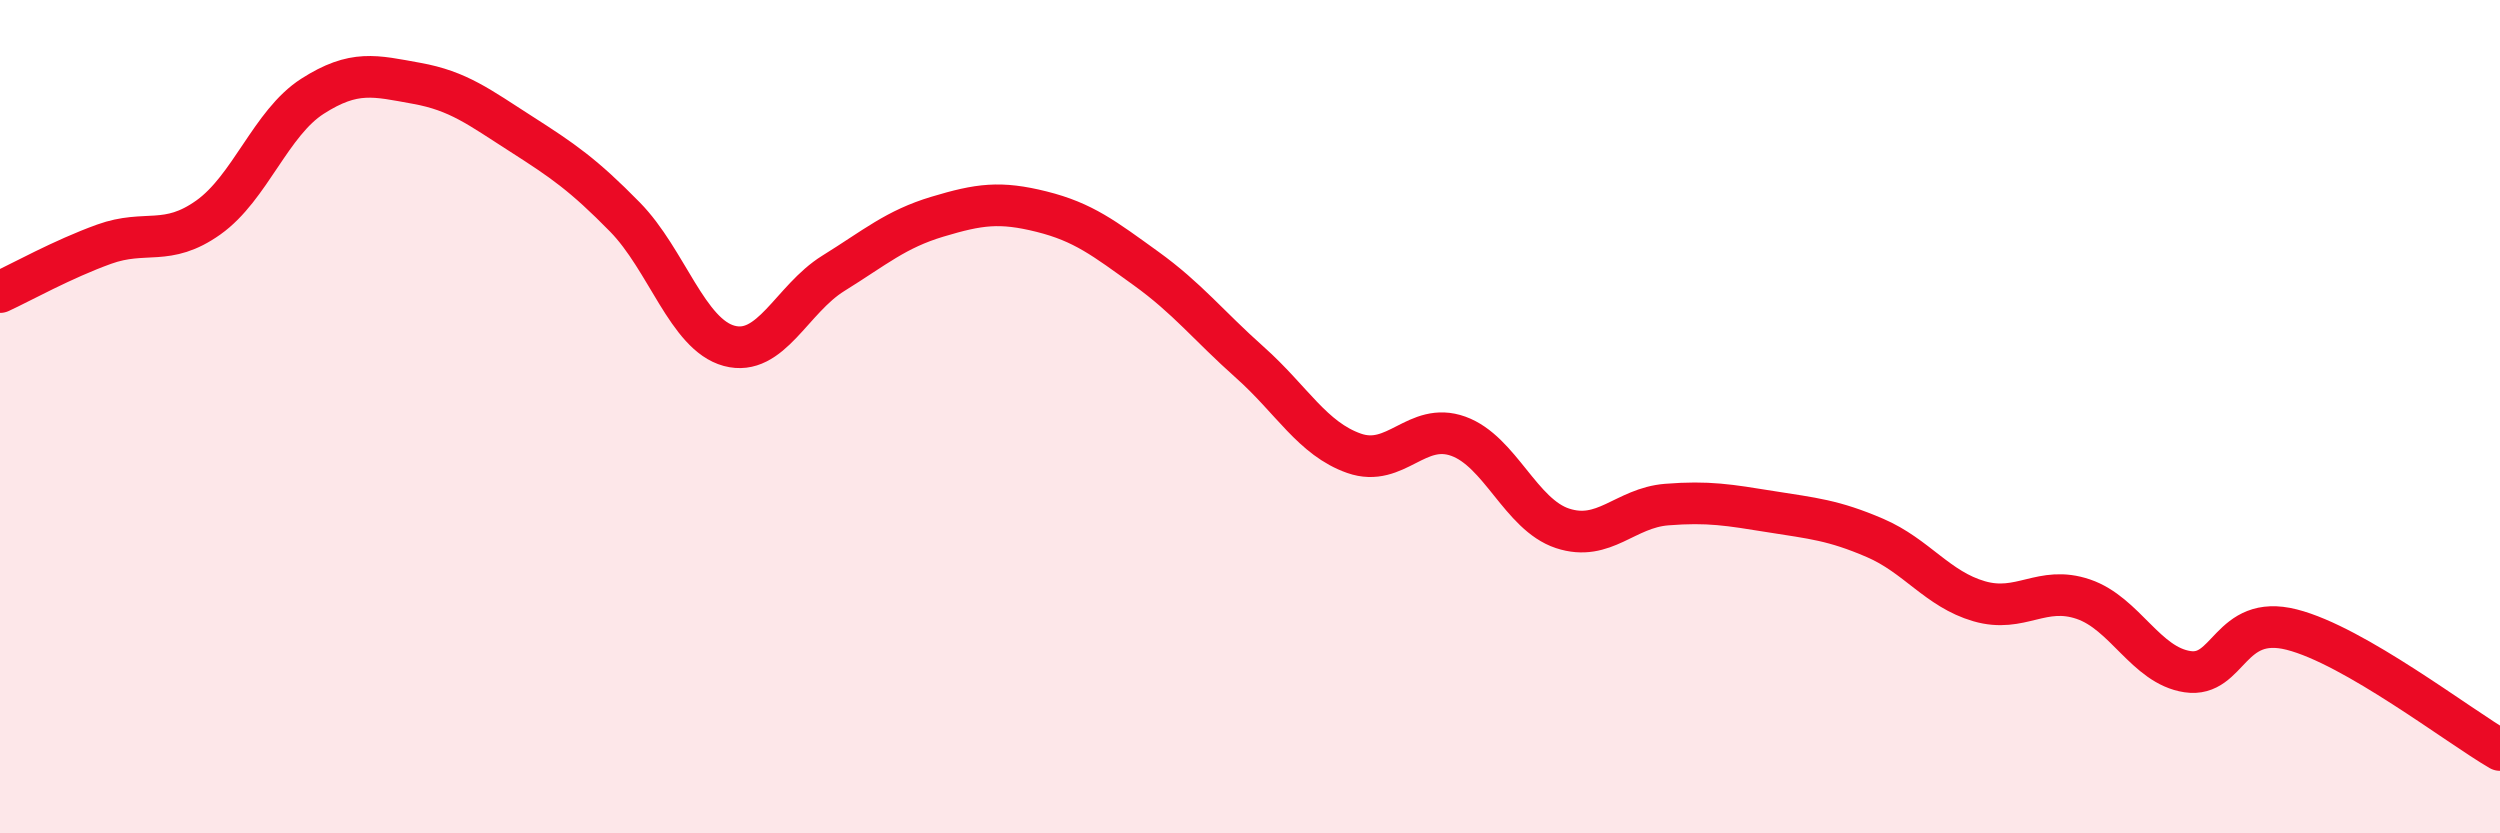
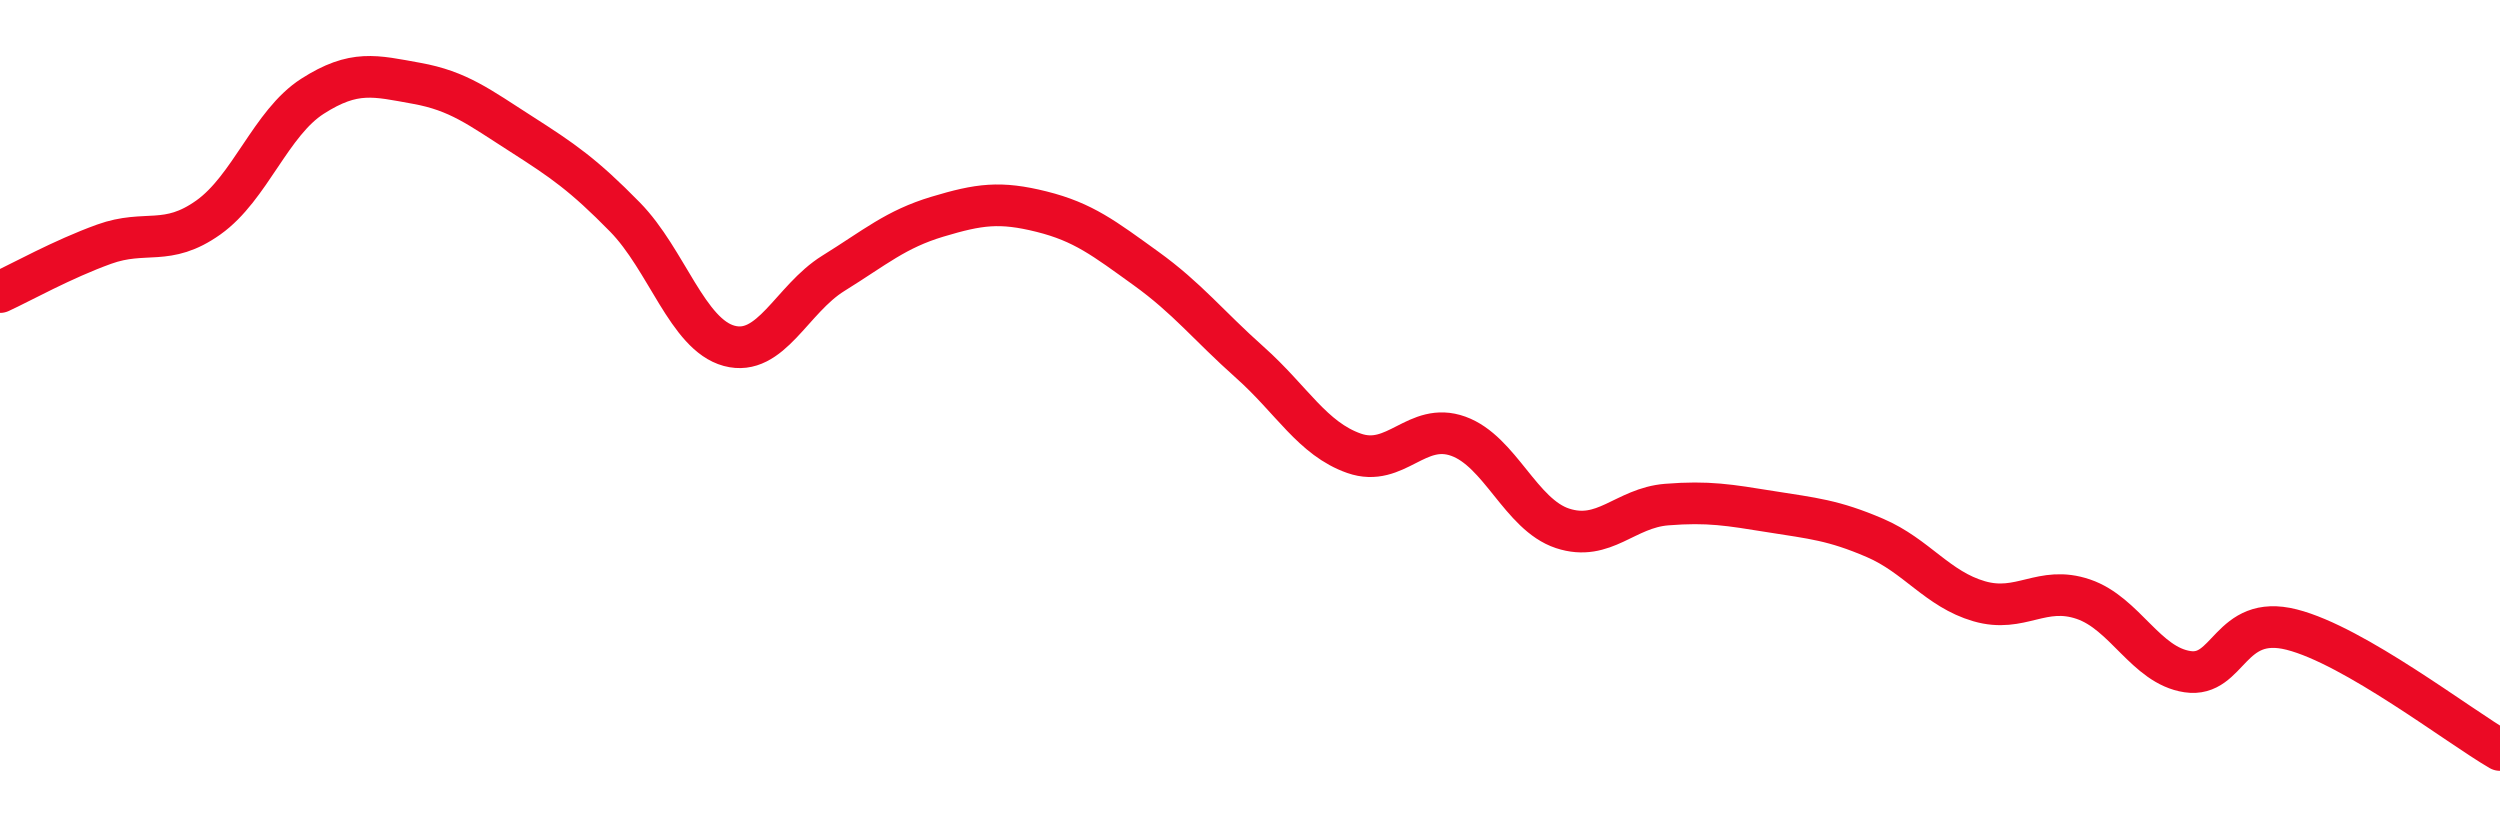
<svg xmlns="http://www.w3.org/2000/svg" width="60" height="20" viewBox="0 0 60 20">
-   <path d="M 0,7.01 C 0.5,6.78 1.5,6.22 2.5,5.86 C 3.5,5.5 4,5.93 5,5.22 C 6,4.51 6.5,2.95 7.5,2.31 C 8.5,1.67 9,1.82 10,2 C 11,2.18 11.5,2.57 12.5,3.21 C 13.5,3.85 14,4.19 15,5.21 C 16,6.23 16.5,8.03 17.5,8.3 C 18.5,8.57 19,7.18 20,6.56 C 21,5.94 21.5,5.5 22.5,5.2 C 23.5,4.9 24,4.83 25,5.08 C 26,5.33 26.5,5.72 27.5,6.44 C 28.5,7.16 29,7.81 30,8.7 C 31,9.59 31.5,10.53 32.5,10.88 C 33.5,11.23 34,10.11 35,10.47 C 36,10.83 36.5,12.35 37.5,12.68 C 38.5,13.01 39,12.19 40,12.11 C 41,12.03 41.5,12.12 42.5,12.28 C 43.5,12.44 44,12.48 45,12.91 C 46,13.34 46.5,14.14 47.5,14.43 C 48.5,14.72 49,14.04 50,14.38 C 51,14.72 51.5,15.97 52.5,16.12 C 53.5,16.27 53.5,14.73 55,15.11 C 56.5,15.49 59,17.42 60,18L60 20L0 20Z" fill="#EB0A25" opacity="0.1" stroke-linecap="round" stroke-linejoin="round" />
  <path d="M 0,7.01 C 0.5,6.78 1.5,6.22 2.5,5.86 C 3.5,5.5 4,5.93 5,5.22 C 6,4.51 6.5,2.95 7.5,2.31 C 8.5,1.67 9,1.82 10,2 C 11,2.18 11.5,2.57 12.5,3.21 C 13.5,3.85 14,4.19 15,5.21 C 16,6.23 16.5,8.03 17.5,8.3 C 18.5,8.57 19,7.18 20,6.56 C 21,5.94 21.5,5.5 22.5,5.2 C 23.5,4.9 24,4.83 25,5.08 C 26,5.33 26.5,5.72 27.5,6.44 C 28.5,7.16 29,7.81 30,8.7 C 31,9.59 31.5,10.53 32.5,10.88 C 33.5,11.23 34,10.11 35,10.47 C 36,10.83 36.5,12.35 37.5,12.68 C 38.5,13.01 39,12.19 40,12.11 C 41,12.03 41.5,12.12 42.5,12.28 C 43.5,12.44 44,12.48 45,12.91 C 46,13.34 46.5,14.14 47.5,14.43 C 48.5,14.72 49,14.04 50,14.38 C 51,14.72 51.5,15.97 52.5,16.12 C 53.5,16.27 53.5,14.73 55,15.11 C 56.5,15.49 59,17.42 60,18" stroke="#EB0A25" stroke-width="1" fill="none" stroke-linecap="round" stroke-linejoin="round" />
</svg>